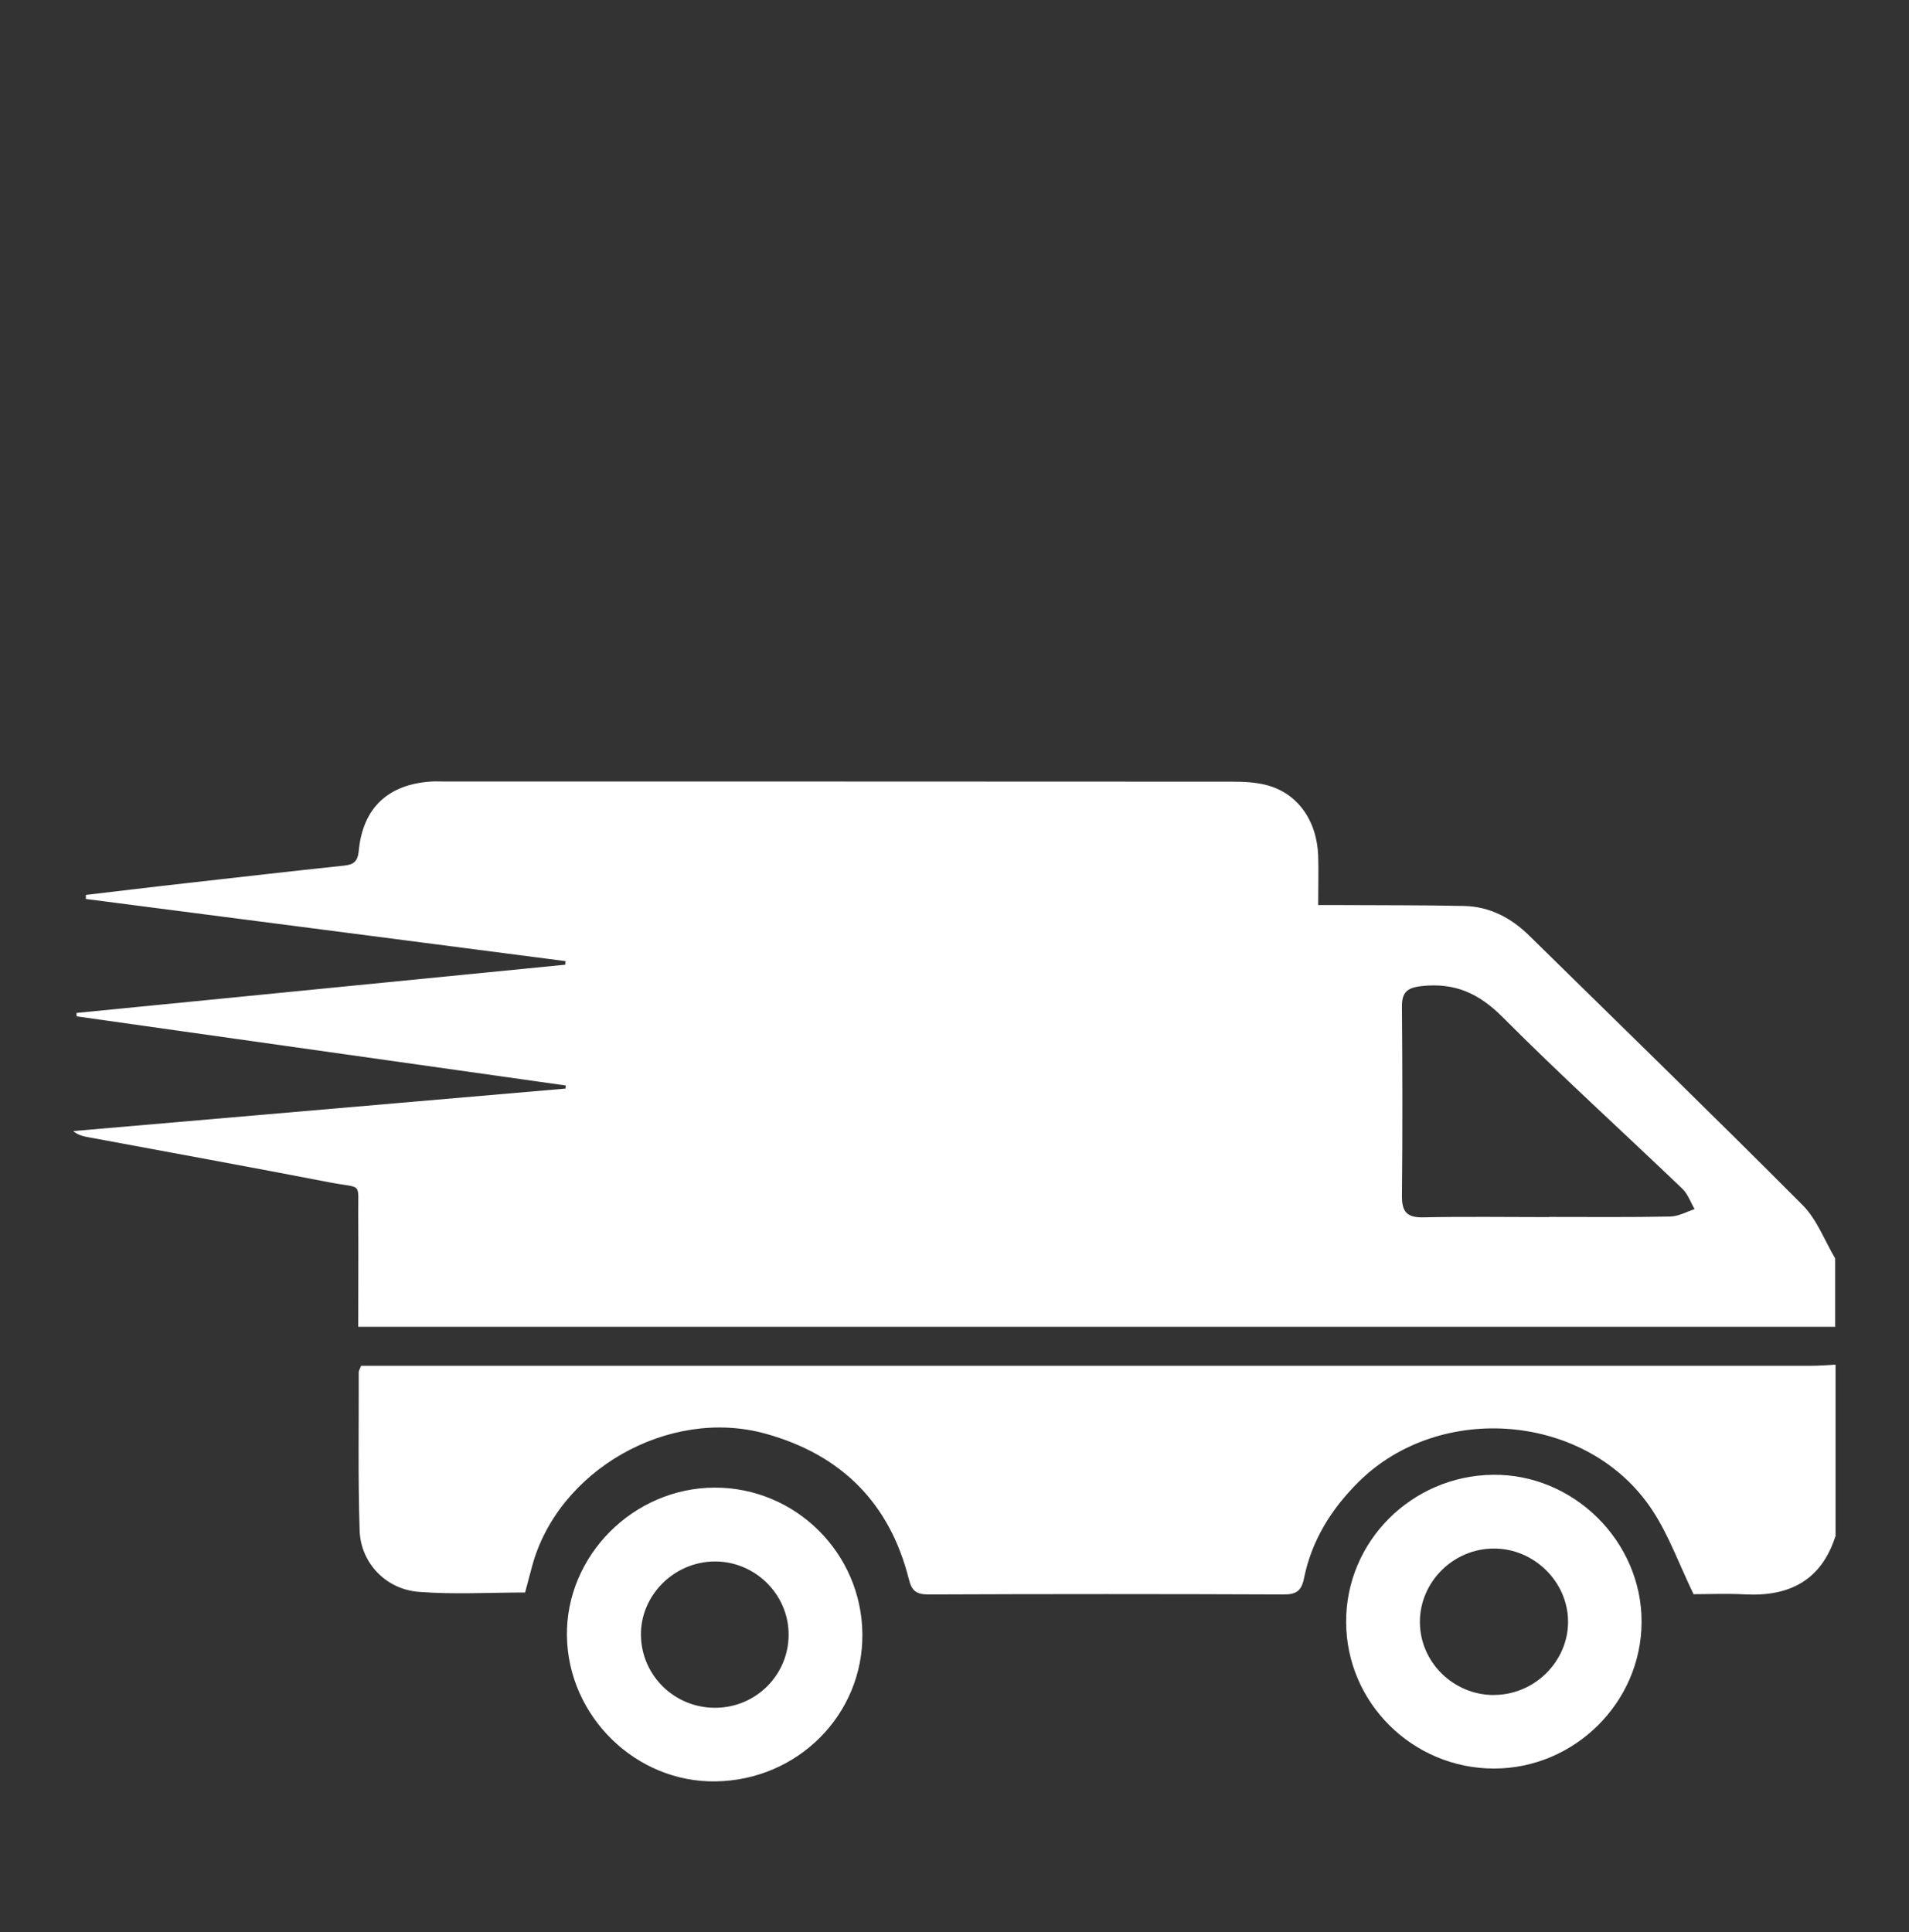
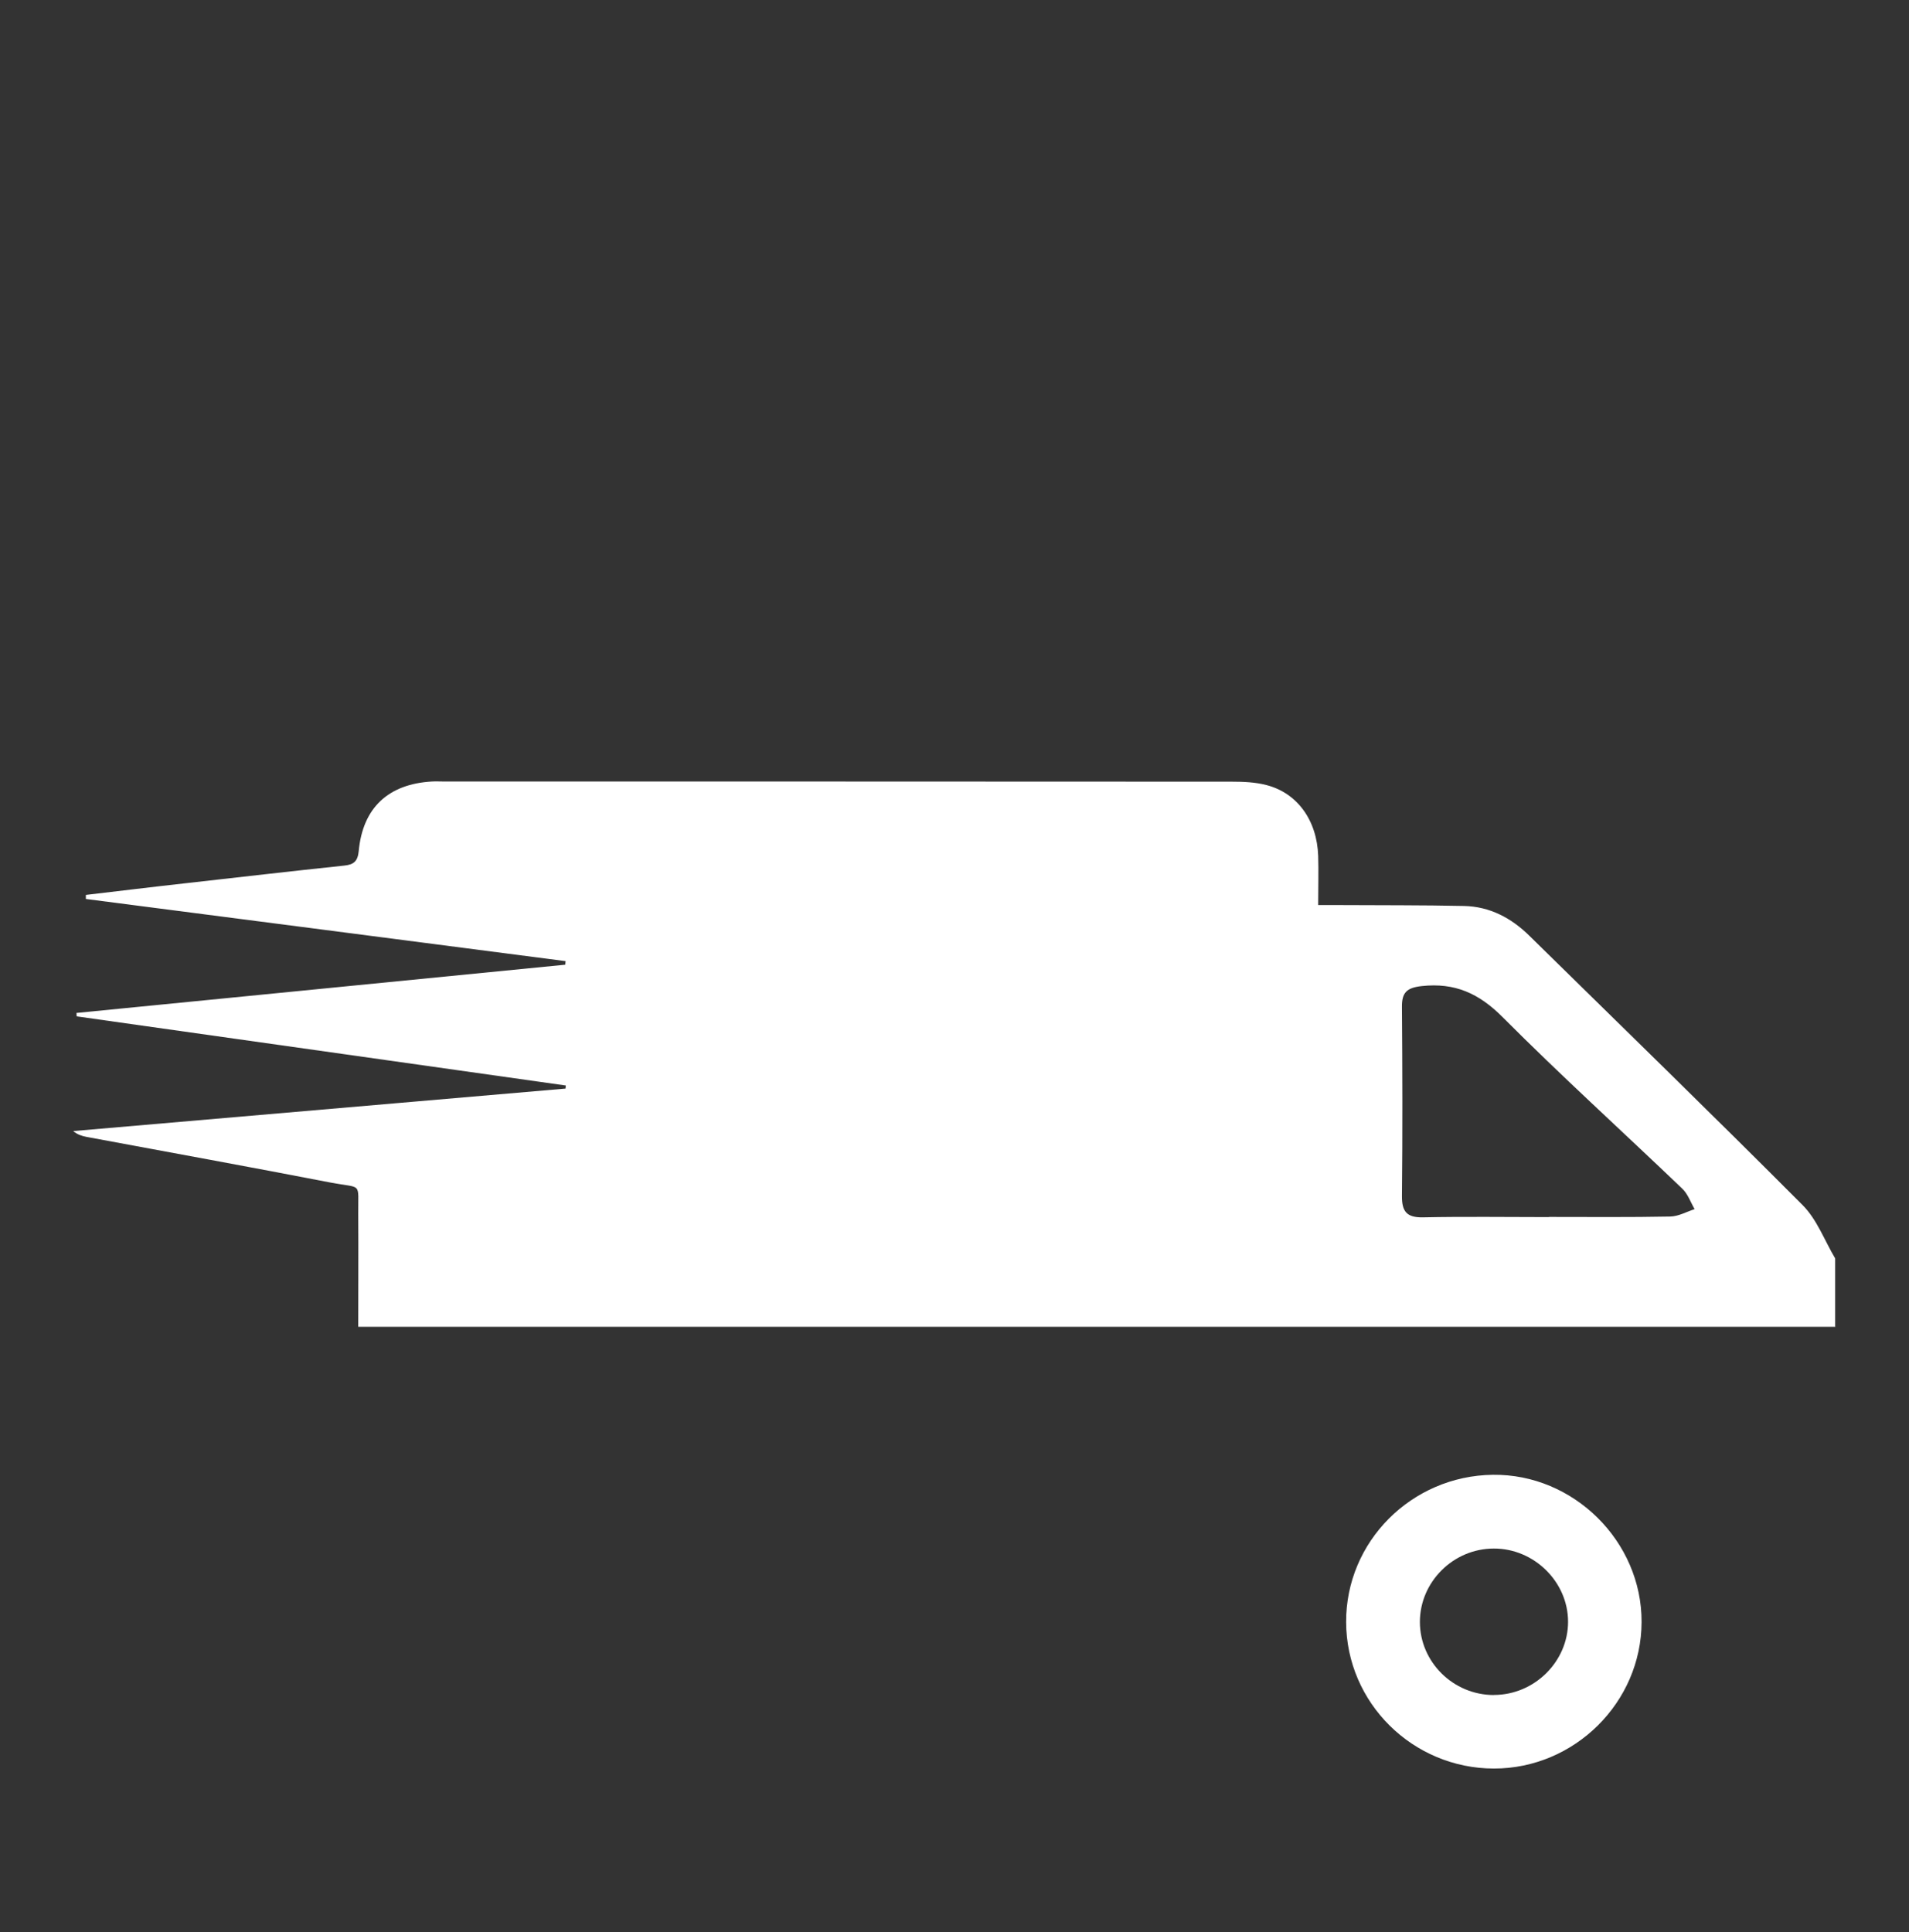
<svg xmlns="http://www.w3.org/2000/svg" id="Capa_1" data-name="Capa 1" viewBox="0 0 235 237.85">
  <rect x="0" y="0" width="235" height="237.85" fill="#333333" stroke="none" />
  <defs>
    <style>
      .cls-1 {
        fill: #fff;
      }

      .cls-2 {
        fill: none;
      }
    </style>
  </defs>
  <rect class="cls-2" y="0" width="235" height="237.85" />
  <g>
    <path class="cls-1" d="m225.93,163.32H44.1c0-4.78.03-9.33,0-13.9-.03-3.99.53-3.1-3.34-3.84-10.02-1.94-20.08-3.77-30.14-5.64-.55-.11-1.08-.27-1.61-.71,20.2-1.74,40.4-3.49,60.61-5.23l.03-.38c-20.06-2.84-40.15-5.67-60.21-8.51l-.03-.42c20.07-1.98,40.13-3.96,60.18-5.94,0-.15.02-.29.03-.44-19.68-2.56-39.37-5.1-59.05-7.65v-.5c4.04-.47,8.07-.97,12.13-1.42,6.57-.74,13.12-1.5,19.68-2.19,1.17-.12,1.66-.53,1.78-1.8.5-5.32,3.64-8.24,9-8.55.5-.03.99,0,1.49,0,32.33,0,64.67,0,97,.02,1.42,0,2.86.06,4.22.41,3.82.97,6.25,4.33,6.4,8.73.06,1.89,0,3.8,0,6.05h2.58c5.12.03,10.24,0,15.34.11,3.2.06,5.87,1.48,8.12,3.71,11.21,11.01,22.5,21.98,33.59,33.11,1.77,1.77,2.7,4.36,4.01,6.56v8.47l.02-.02Zm-35.24-13.52c4.97,0,9.95.05,14.92-.05,1.01-.02,2.01-.59,3-.91-.5-.86-.84-1.89-1.54-2.54-7.36-7.05-14.93-13.9-22.11-21.11-2.91-2.92-5.88-4.25-9.93-3.81-1.83.2-2.47.77-2.45,2.57.06,7.76.08,15.52,0,23.28-.01,1.89.58,2.65,2.56,2.62,5.18-.11,10.37-.03,15.55-.03v-.02Z" />
-     <path class="cls-1" d="m225.93,189.15c-1.75,5.4-5.67,7.4-11.14,7.11-2.26-.12-4.54-.02-6.31-.02-1.78-3.69-3.06-7.3-5.13-10.42-7.86-11.84-26.07-13.41-36.15-3.36-3.34,3.33-5.73,7.17-6.67,11.8-.3,1.53-.93,2.03-2.53,2.01-14.57-.06-29.13-.06-43.7,0-1.48,0-2.06-.42-2.42-1.88-2.35-9.36-8.3-15.32-17.64-17.91-11.91-3.3-25.58,4.49-28.75,16.36-.29,1.09-.58,2.16-.85,3.19-4.45,0-8.78.26-13.07-.08-4.07-.3-7.18-3.57-7.3-7.58-.21-6.49-.09-12.98-.11-19.46,0-.2.14-.38.3-.79h178.53c.99,0,1.98-.09,2.97-.14v21.17l-.03-.03Z" />
-     <path class="cls-1" d="m106.16,201.15c.08,9.91-7.94,17.97-18.04,18.13-9.83.17-18.18-7.99-18.33-17.89-.15-9.88,8.18-18.25,18.19-18.27,9.95-.02,18.1,8.06,18.18,18.03Zm-9.08,0c-.03-4.95-4.19-9-9.16-8.94-4.98.06-9.1,4.2-9.02,9.1.08,4.98,4.17,8.95,9.19,8.91,5.01-.03,9.03-4.1,8.99-9.07Z" />
    <path class="cls-1" d="m165.71,199.69c-.05-9.91,8.04-18.03,18.07-18.15,9.93-.12,18.34,8.2,18.3,18.13-.03,9.89-8.26,18.04-18.19,18.03-9.99-.02-18.15-8.09-18.18-18.03v.02Zm18.19,8.95c4.98,0,9.13-4.1,9.13-9.01s-4.19-9.03-9.14-9.01c-4.98,0-9.1,4.1-9.1,9.03s4.1,9,9.11,9Z" />
  </g>
</svg>